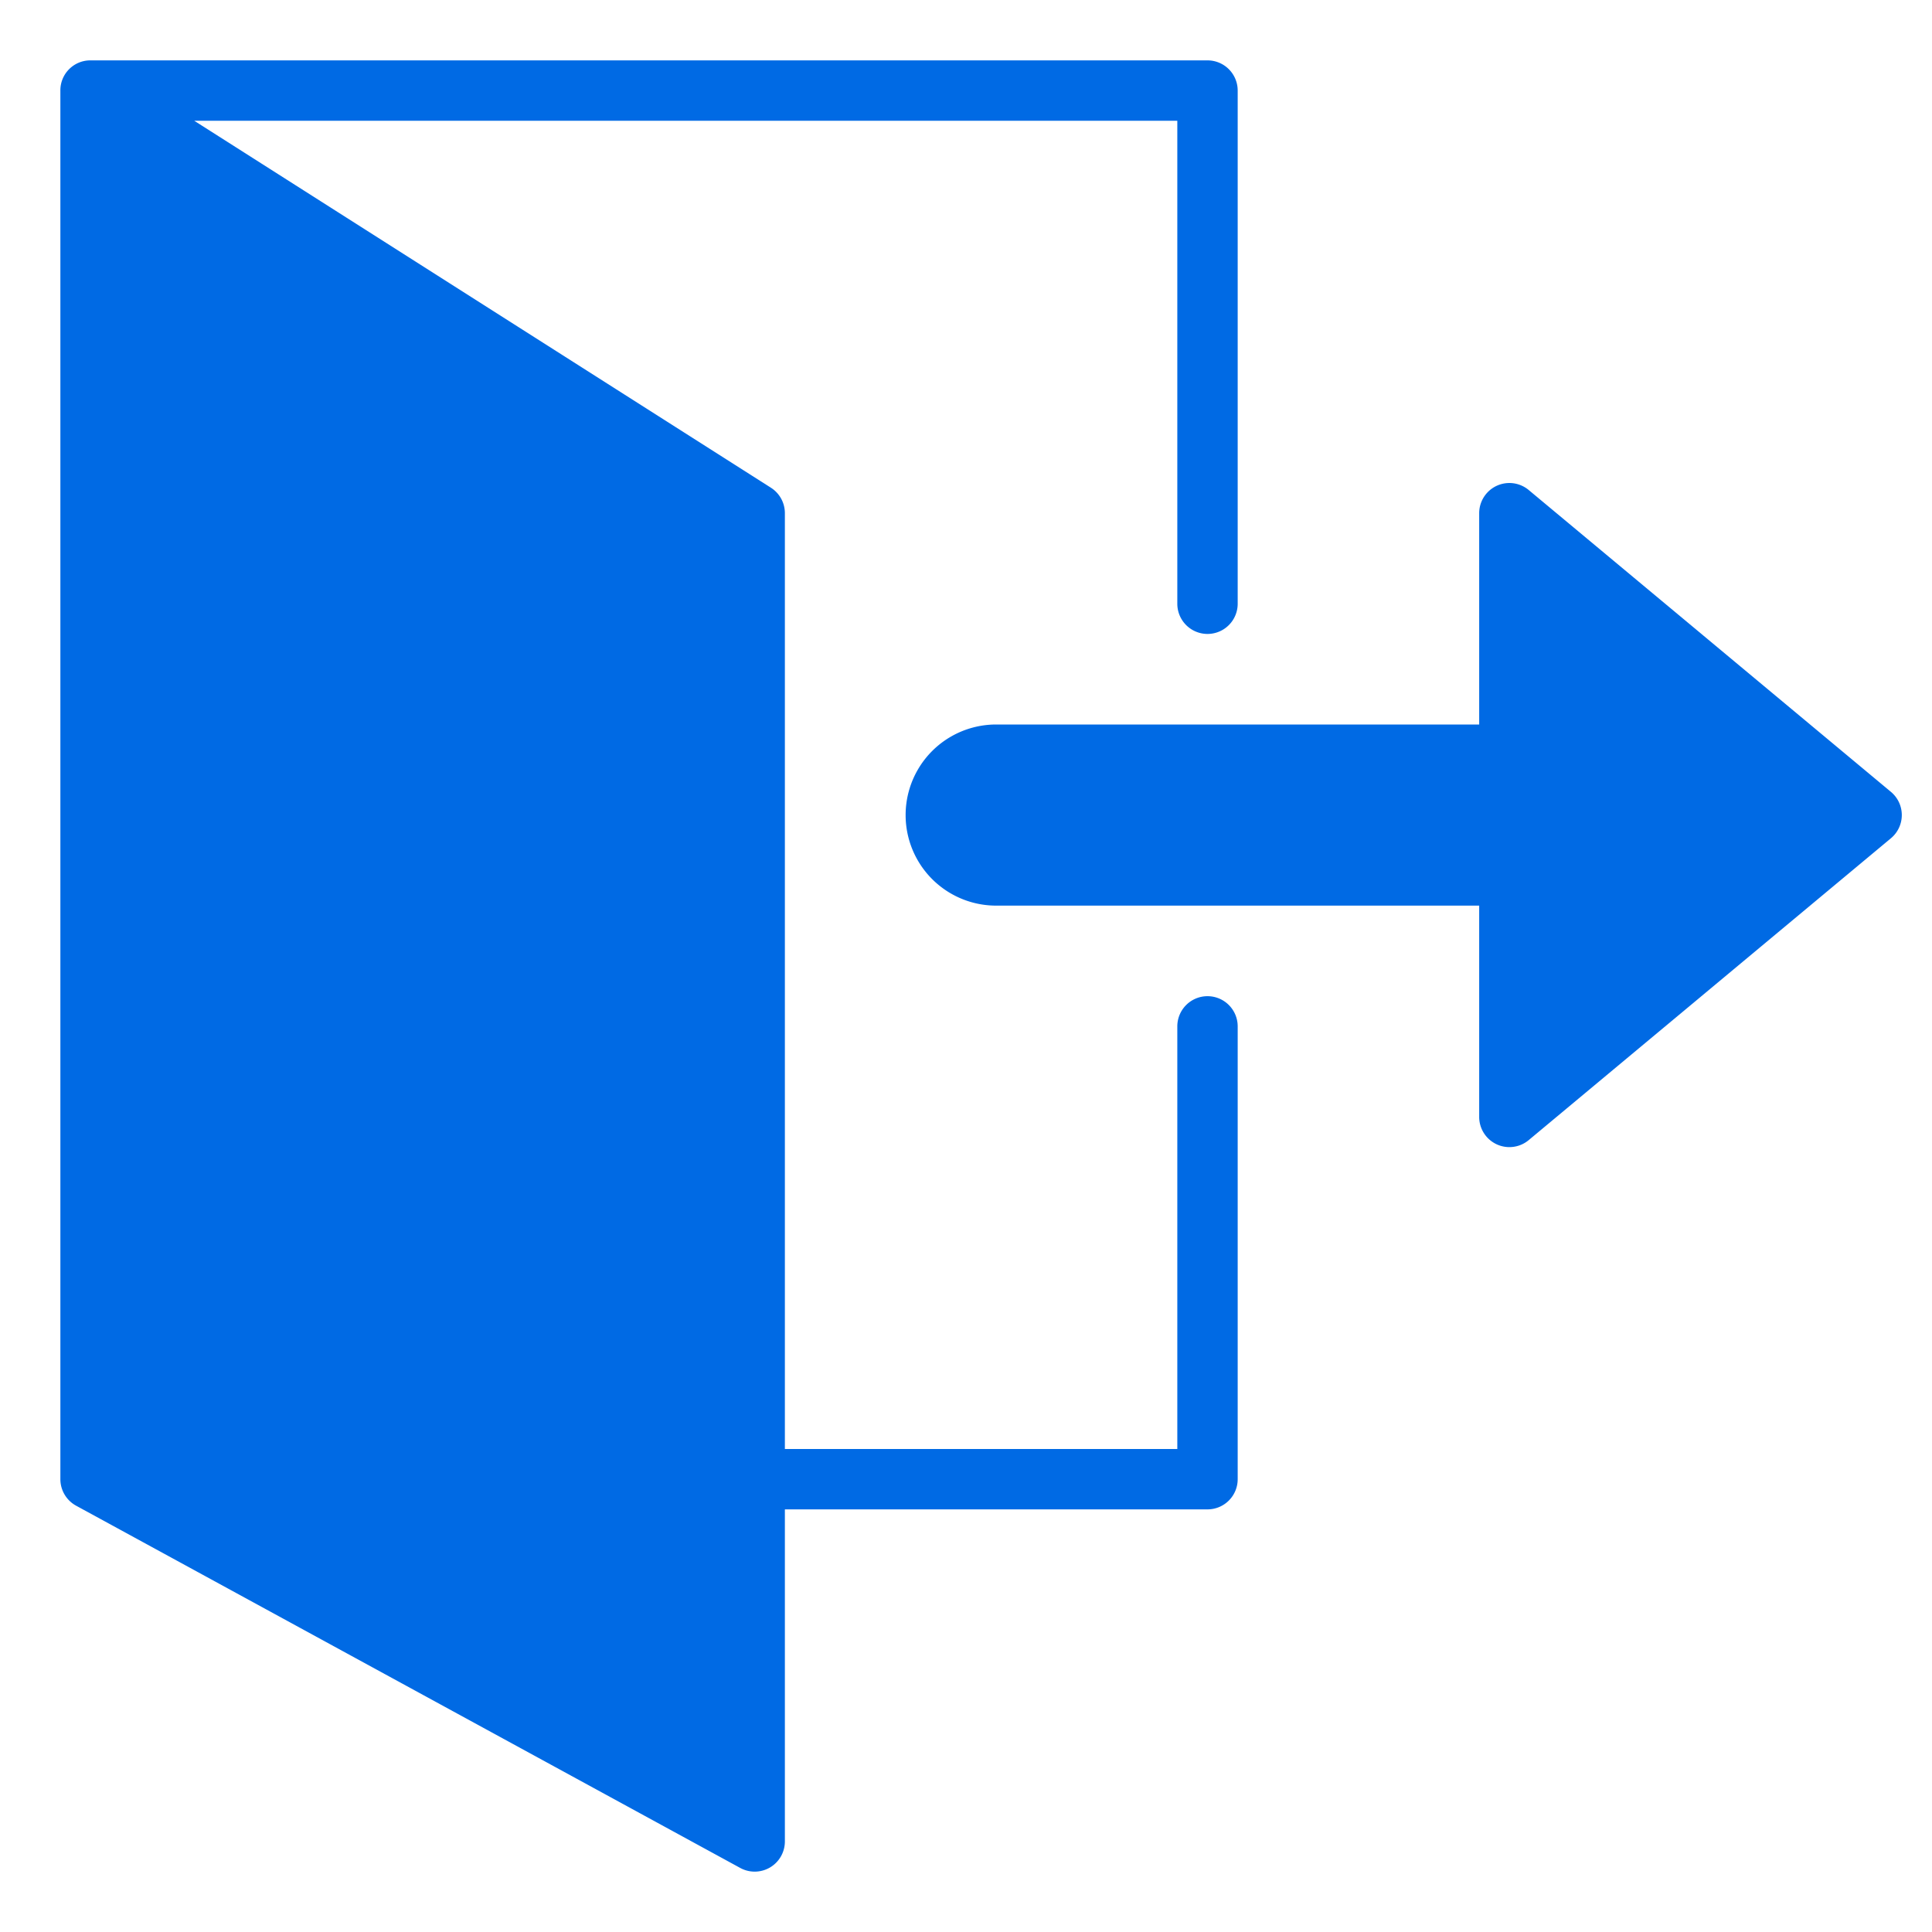
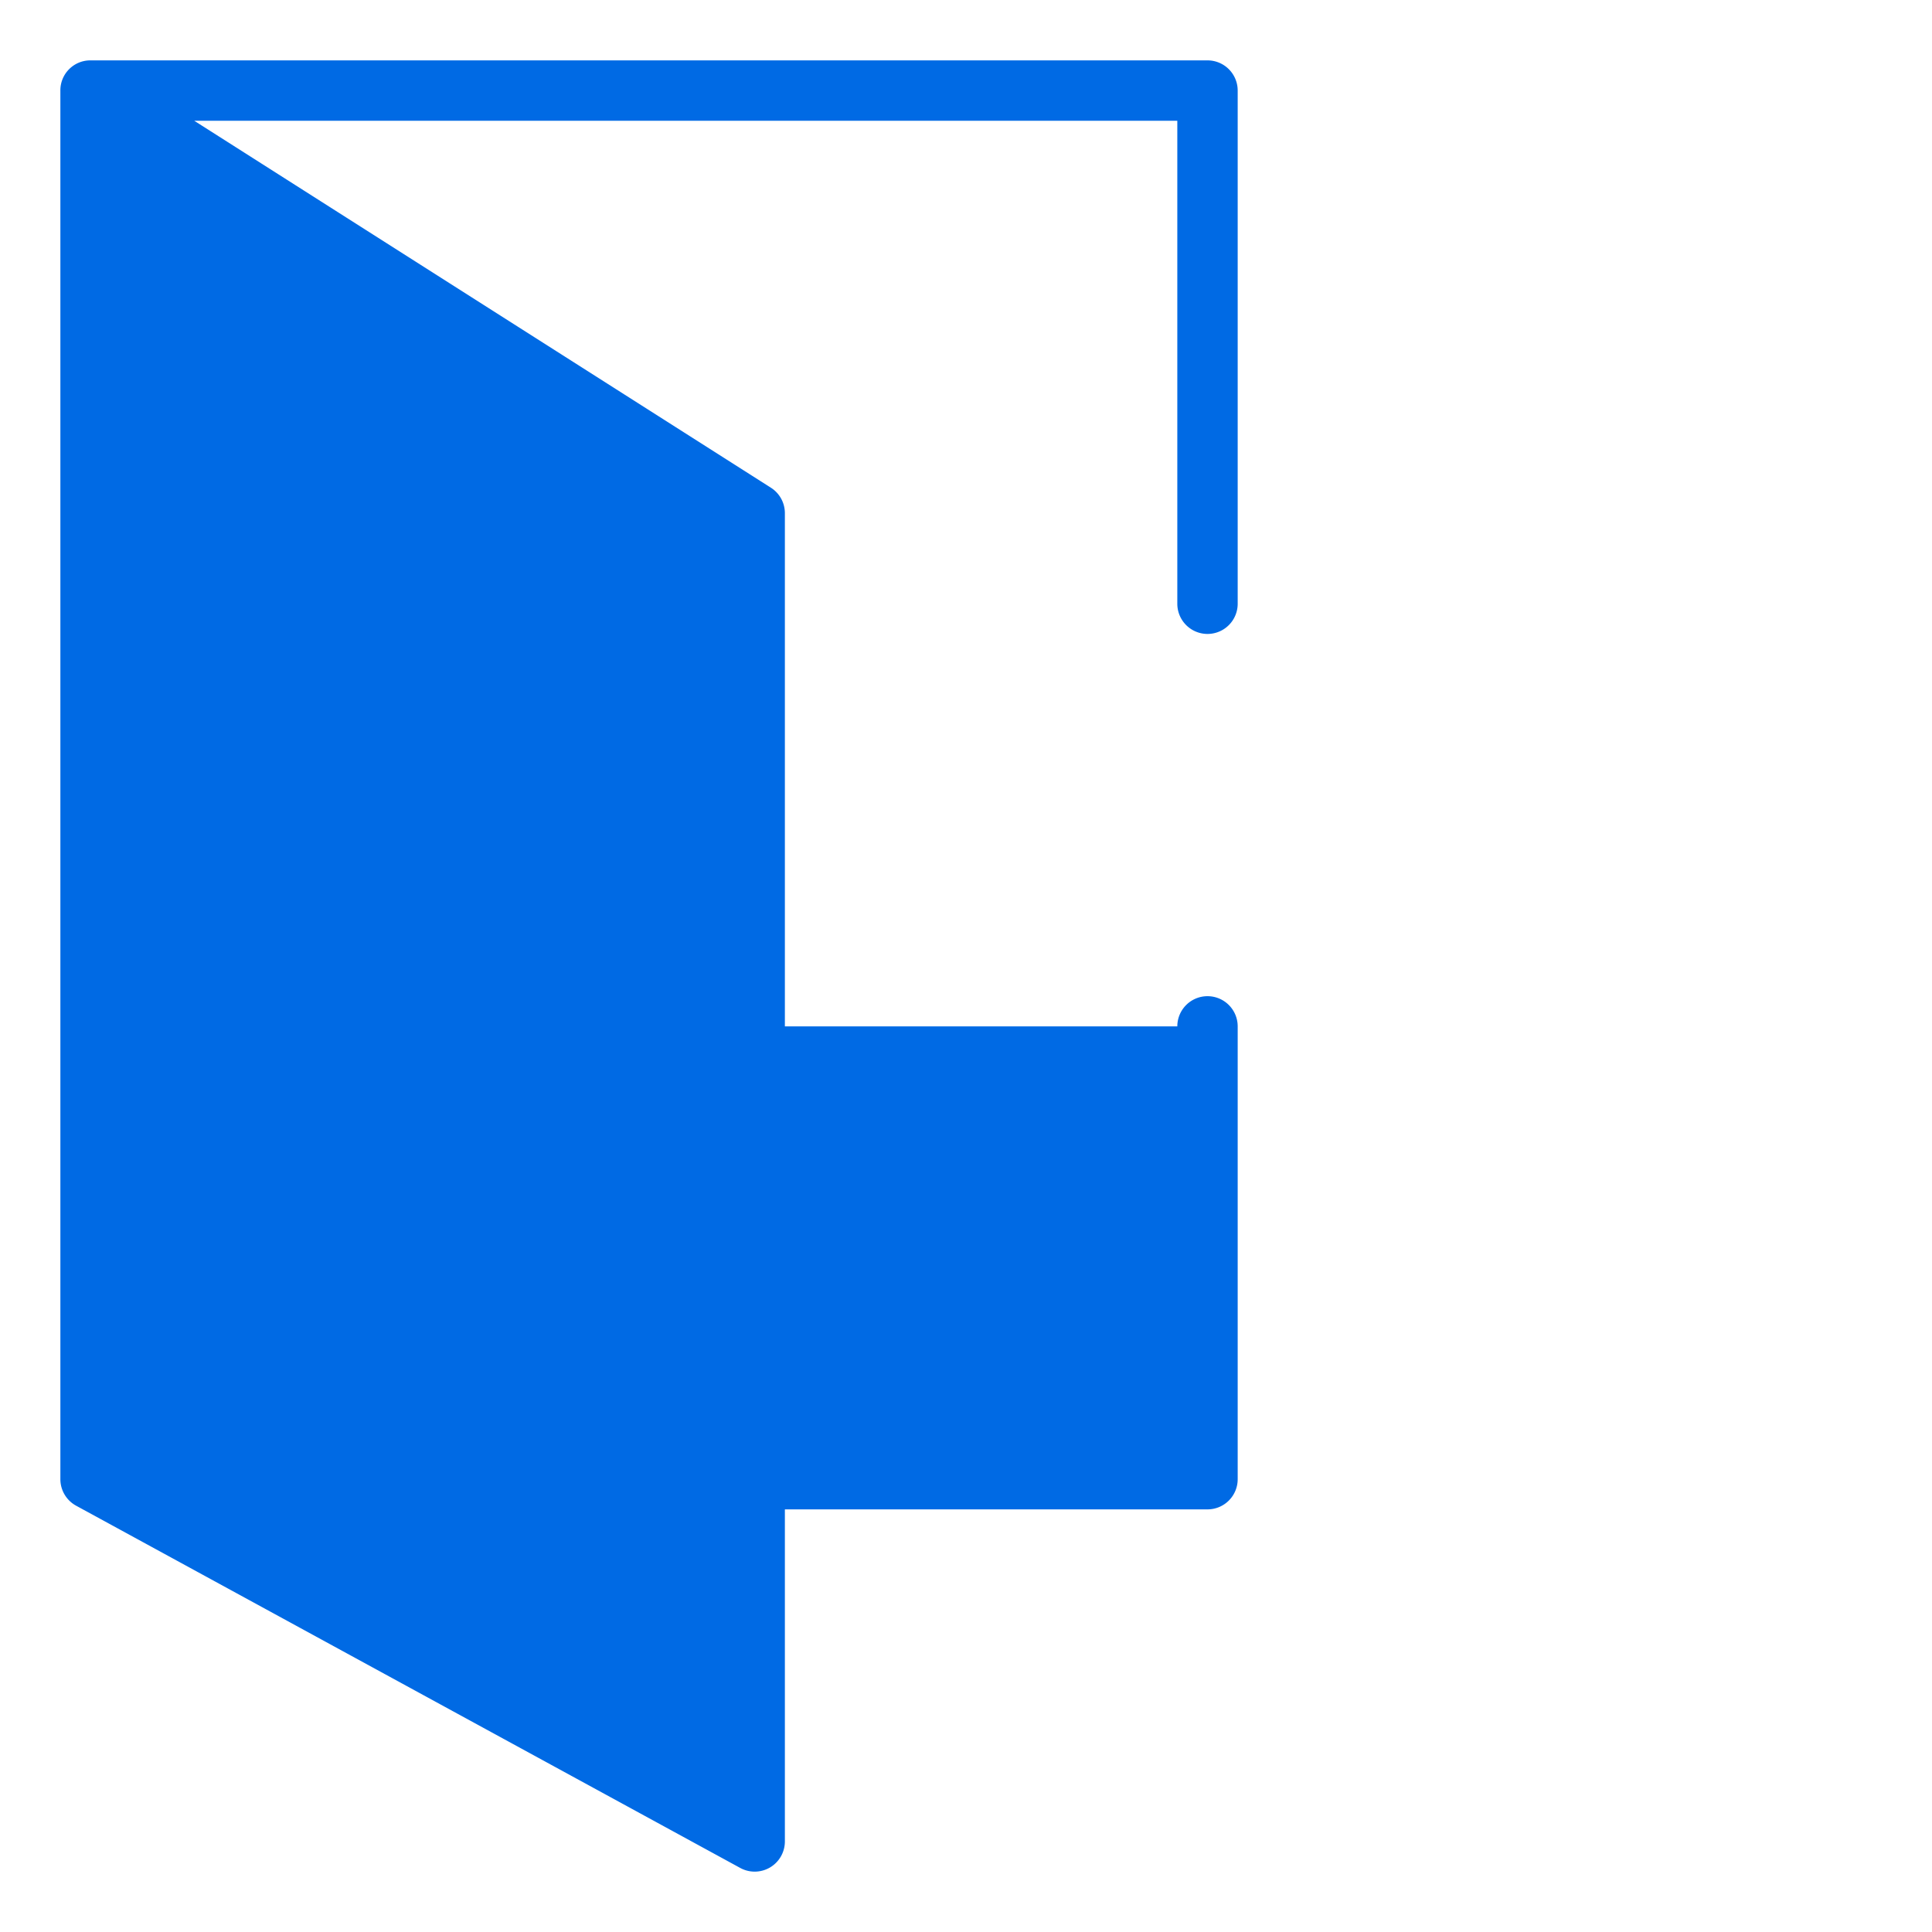
<svg xmlns="http://www.w3.org/2000/svg" viewBox="0 0 64 64" width="16" height="16">
  <style>
		tspan { white-space:pre }
		.shp0 { fill: #006ae4 } 
	</style>
  <g id="icon-cancel">
-     <path id="Shape" fill-rule="evenodd" class="shp0" d="M40,33a1,1,0,0,0-1,1V48H26V17a1,1,0,0,0-.463-.844L6.434,4H39V20a1,1,0,0,0,2,0V3a1,1,0,0,0-1-1H3L3,2A.992.992,0,0,0,2,3V49a1,1,0,0,0,.521.878l22,12A1,1,0,0,0,26,61V50H40a1,1,0,0,0,1-1V34A1,1,0,0,0,40,33Z" />
-     <path id="Path" class="shp0" d="M62.64,26.232l-12-10A1,1,0,0,0,49,17v7H33a3,3,0,0,0,0,6H49v7a1,1,0,0,0,1.64.768l12-10a1,1,0,0,0,0-1.536Z" />
+     <path id="Shape" fill-rule="evenodd" class="shp0" d="M40,33a1,1,0,0,0-1,1H26V17a1,1,0,0,0-.463-.844L6.434,4H39V20a1,1,0,0,0,2,0V3a1,1,0,0,0-1-1H3L3,2A.992.992,0,0,0,2,3V49a1,1,0,0,0,.521.878l22,12A1,1,0,0,0,26,61V50H40a1,1,0,0,0,1-1V34A1,1,0,0,0,40,33Z" />
  </g>
</svg>